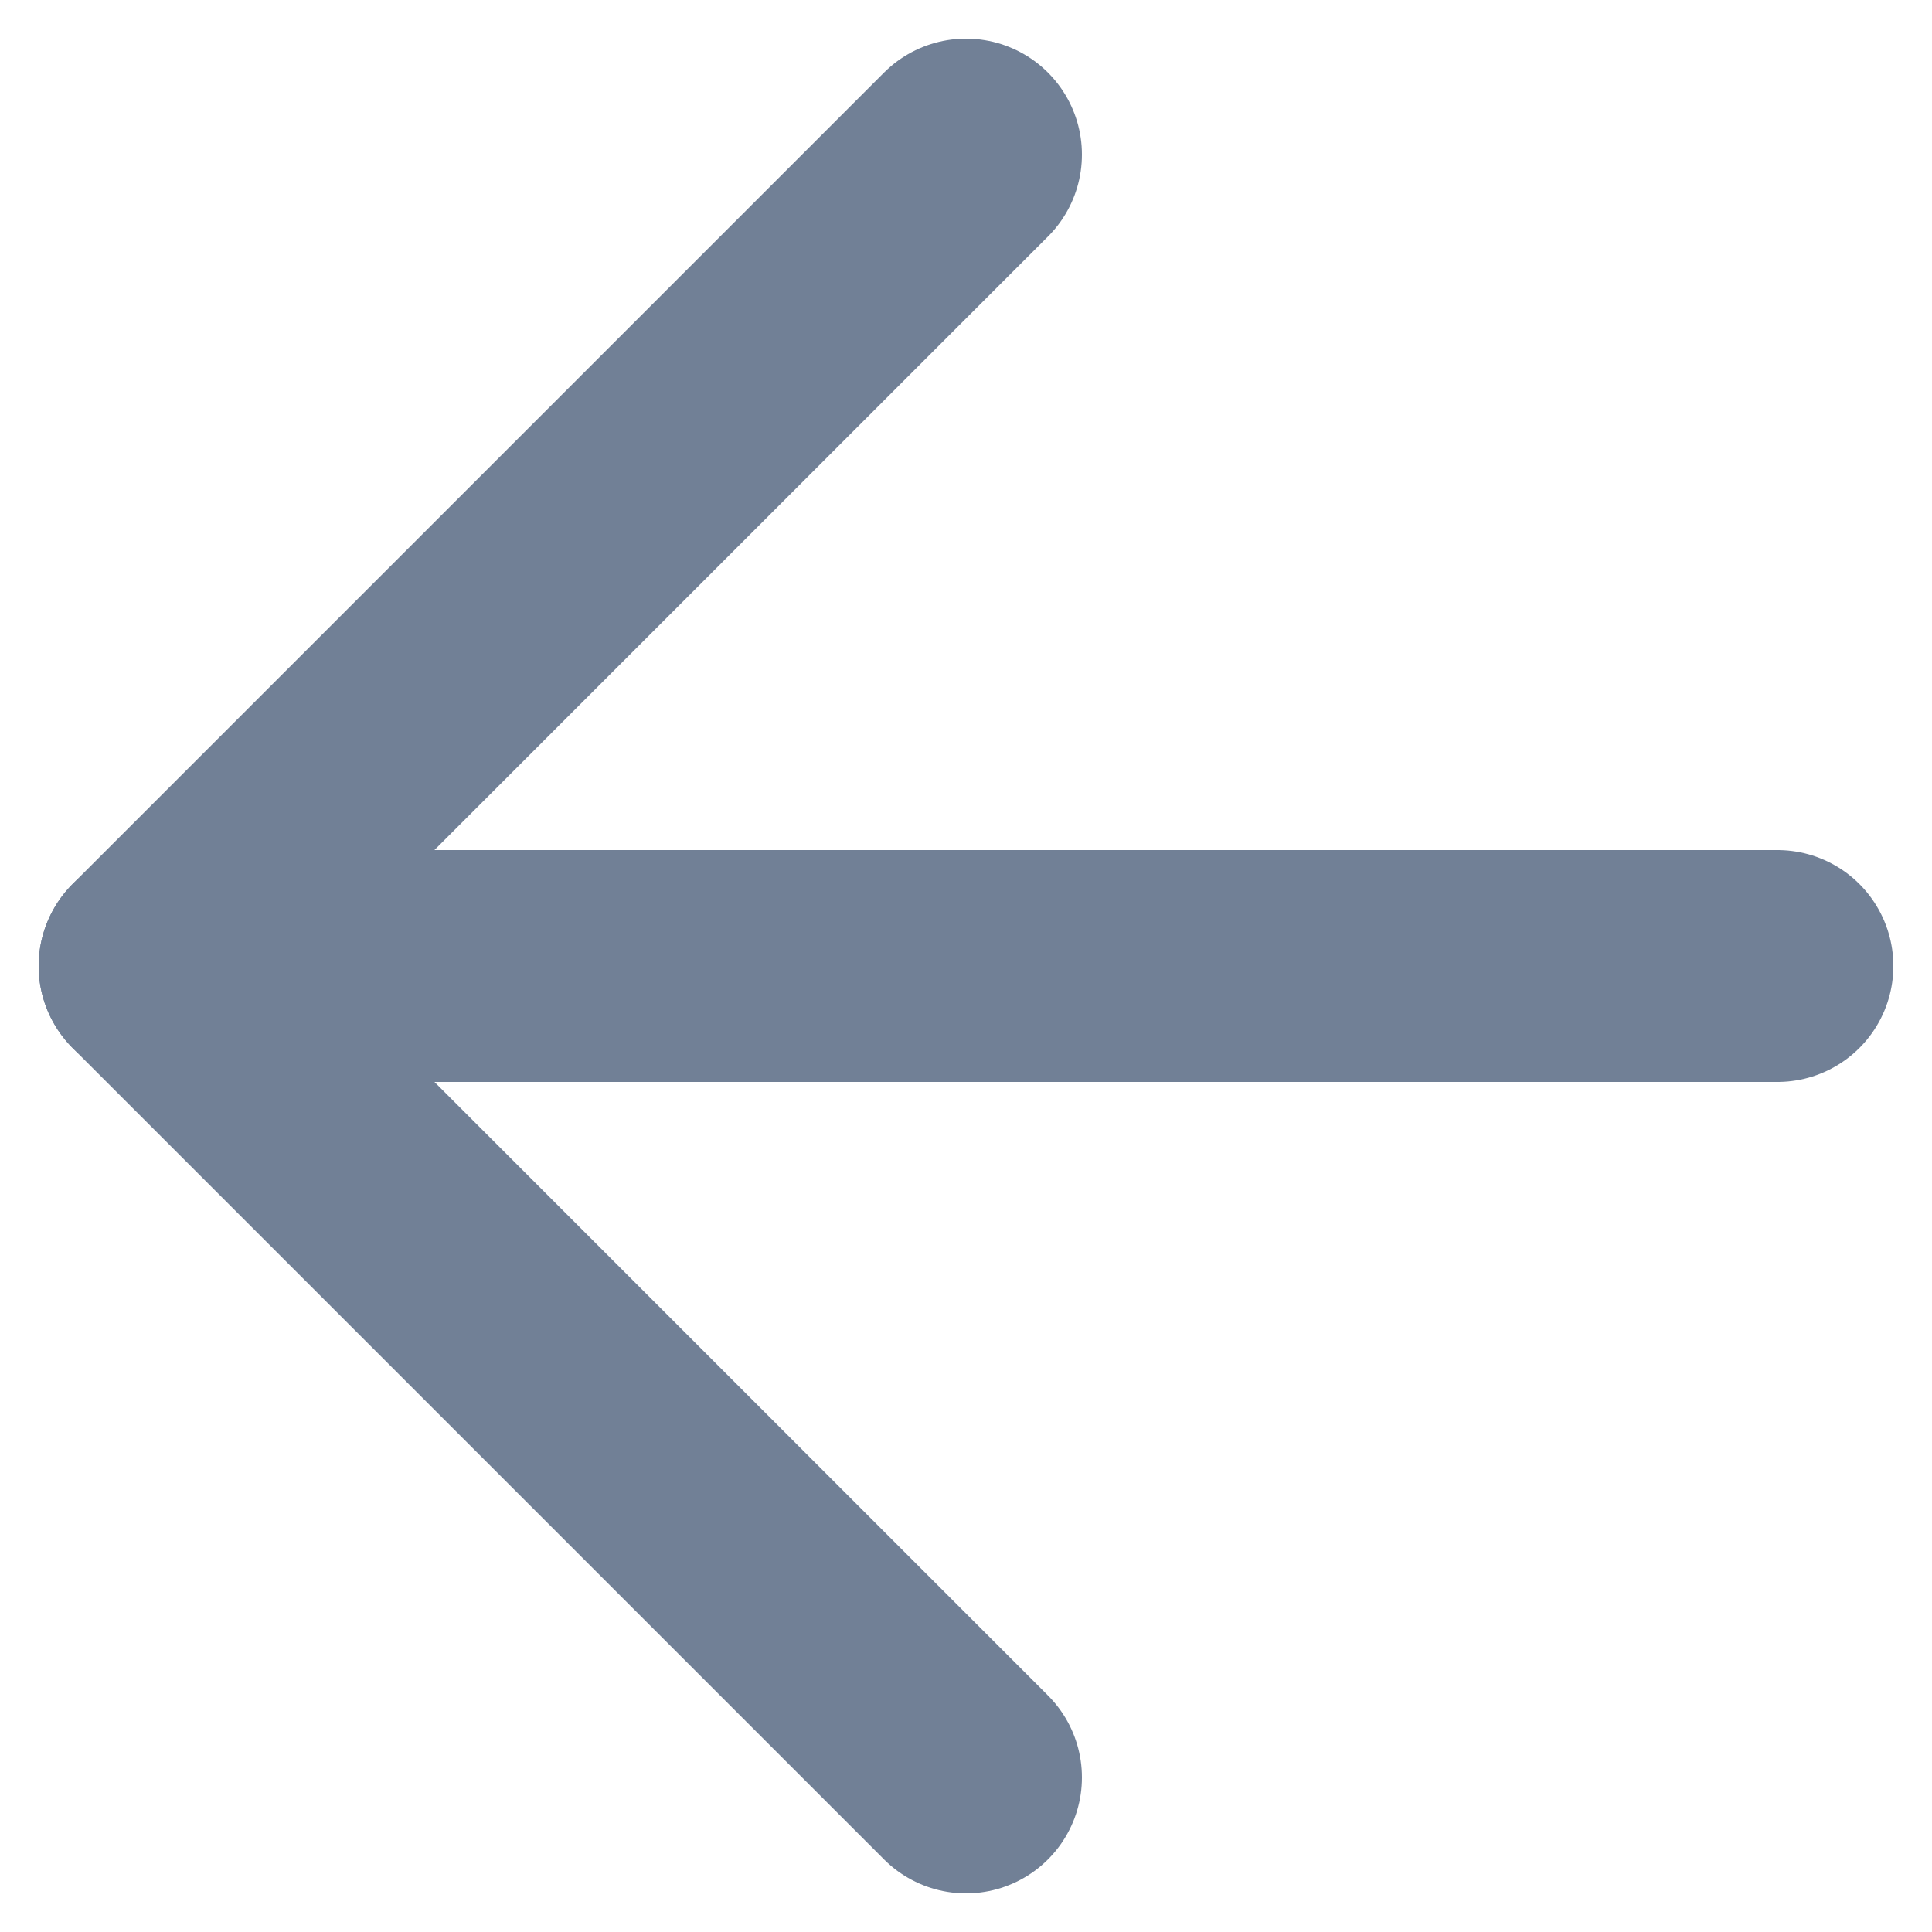
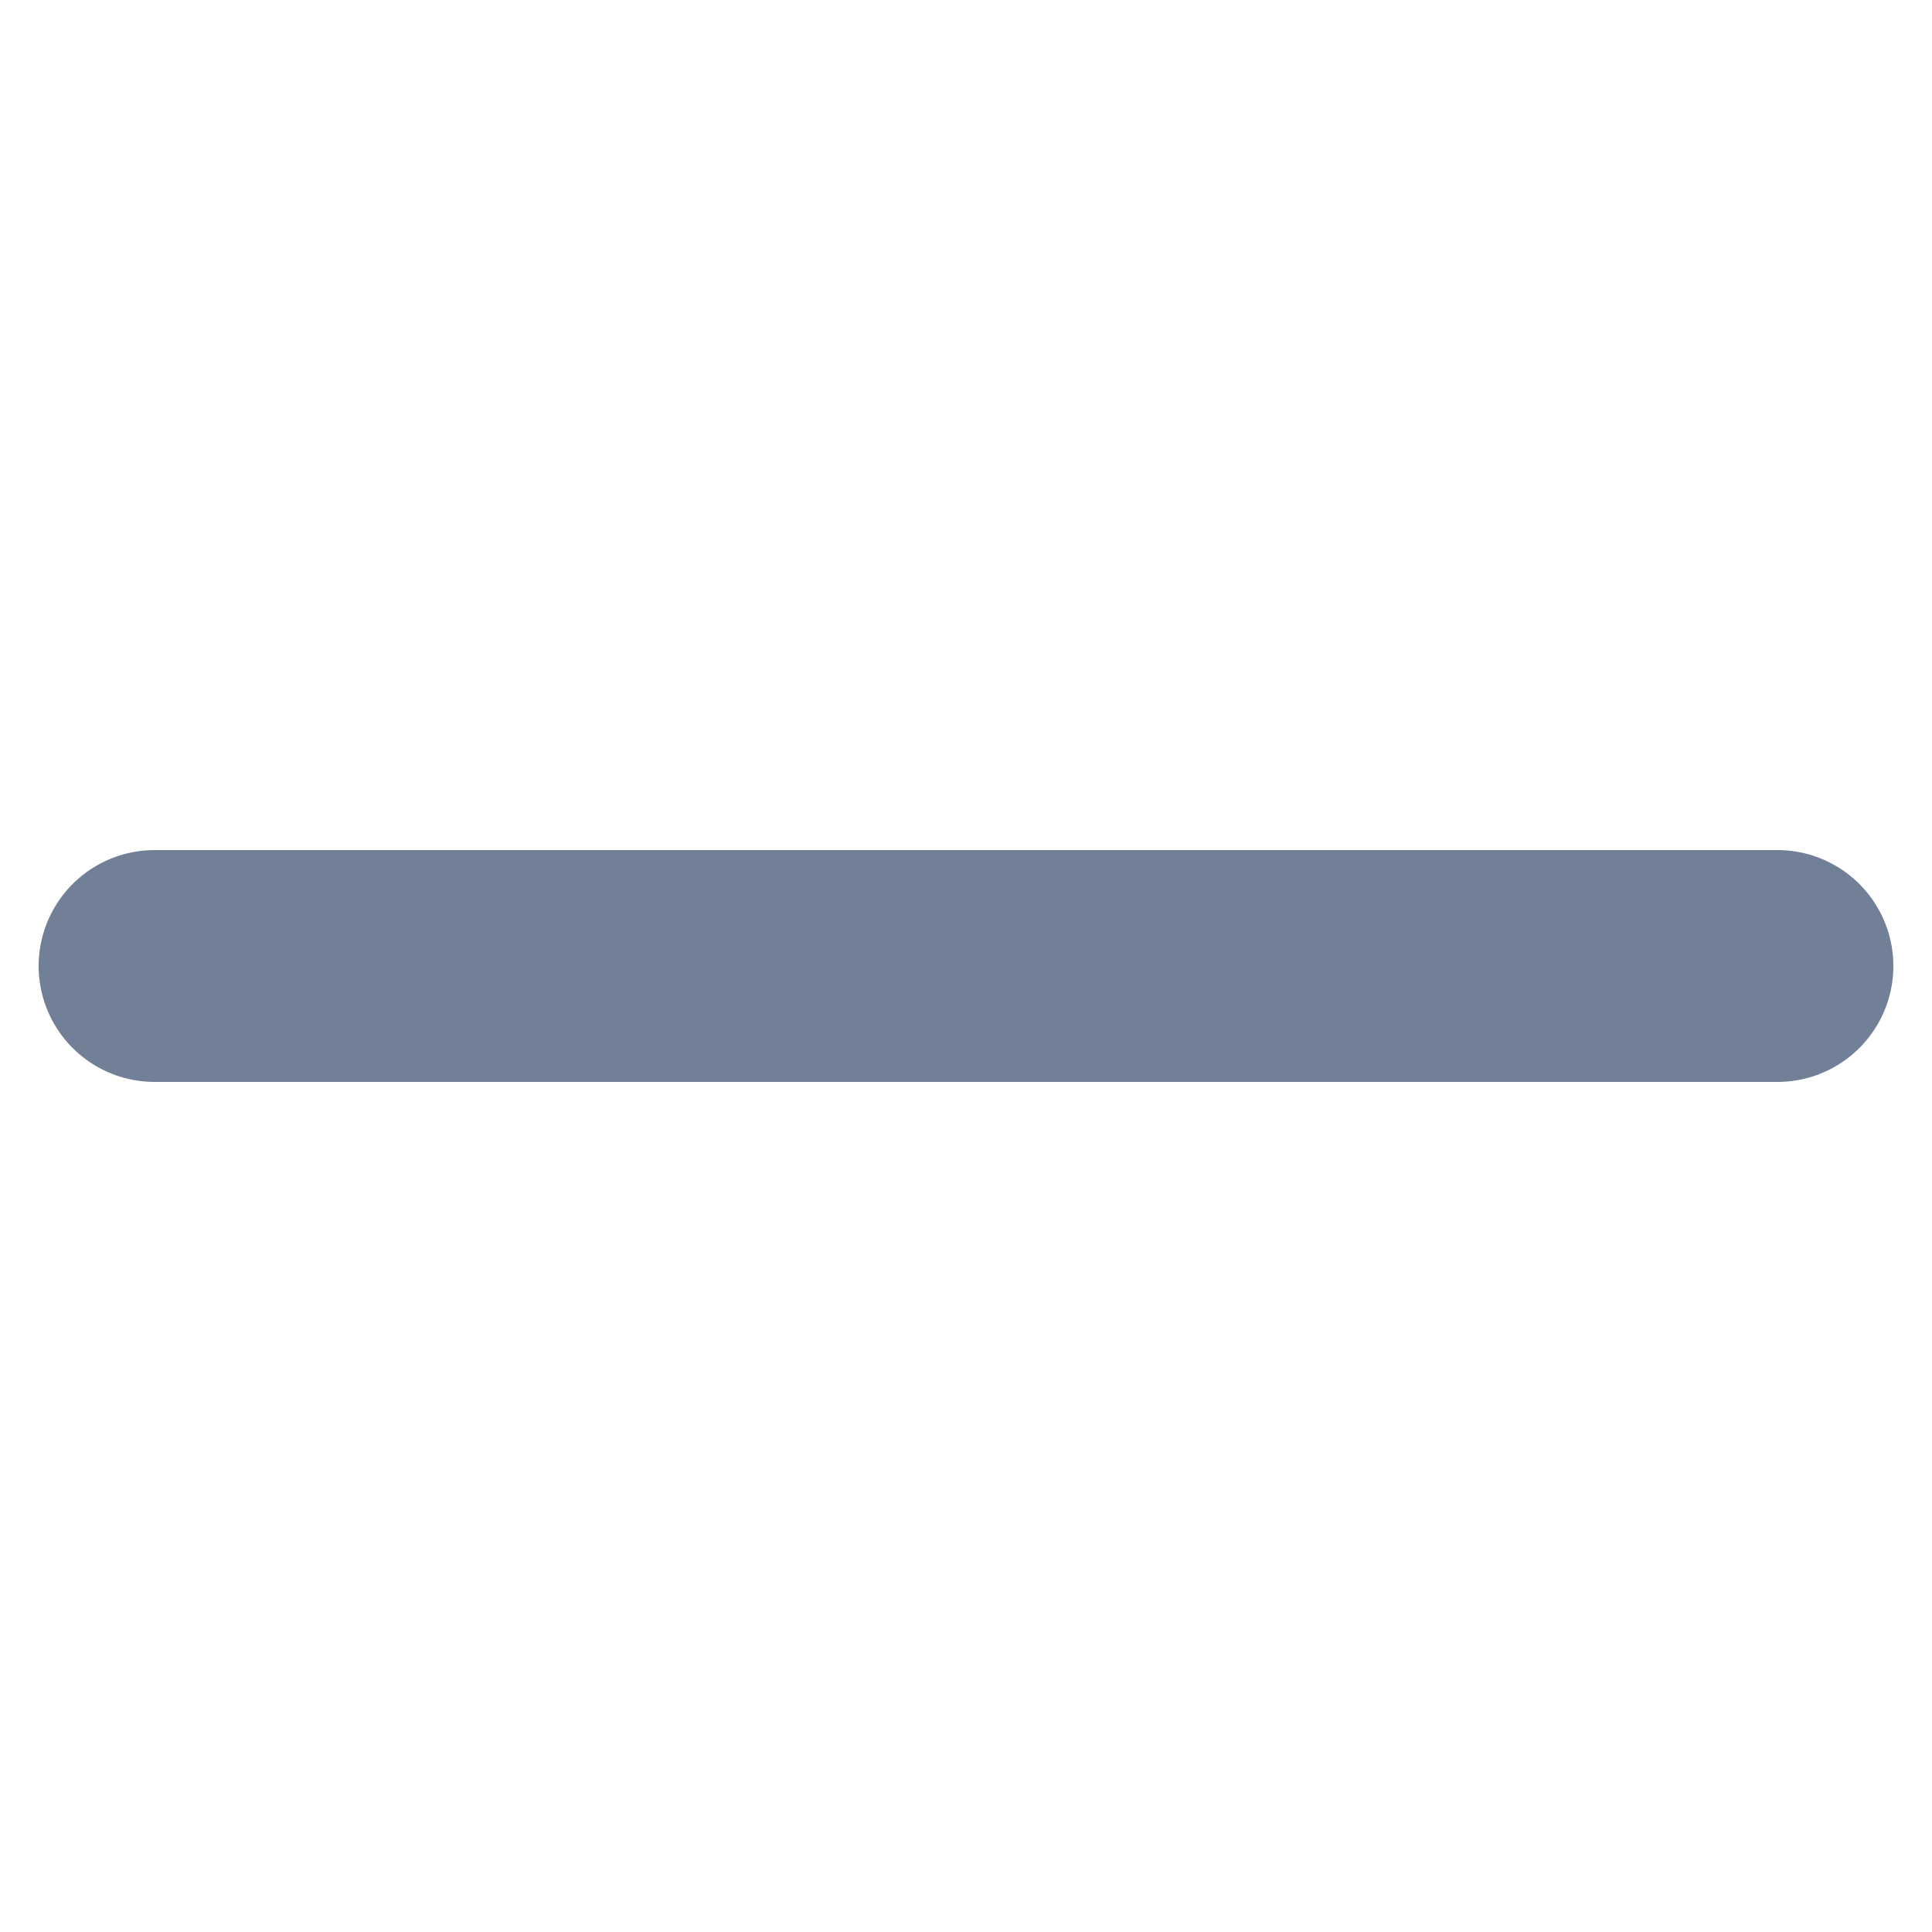
<svg xmlns="http://www.w3.org/2000/svg" width="25" height="25" viewBox="0 0 25 25" fill="none">
  <path d="M23 12.5H2" stroke="#718096" stroke-width="3" stroke-linecap="round" stroke-linejoin="round" />
-   <path d="M12.5 23L2 12.5L12.5 2" stroke="#718096" stroke-width="3" stroke-linecap="round" stroke-linejoin="round" />
</svg>